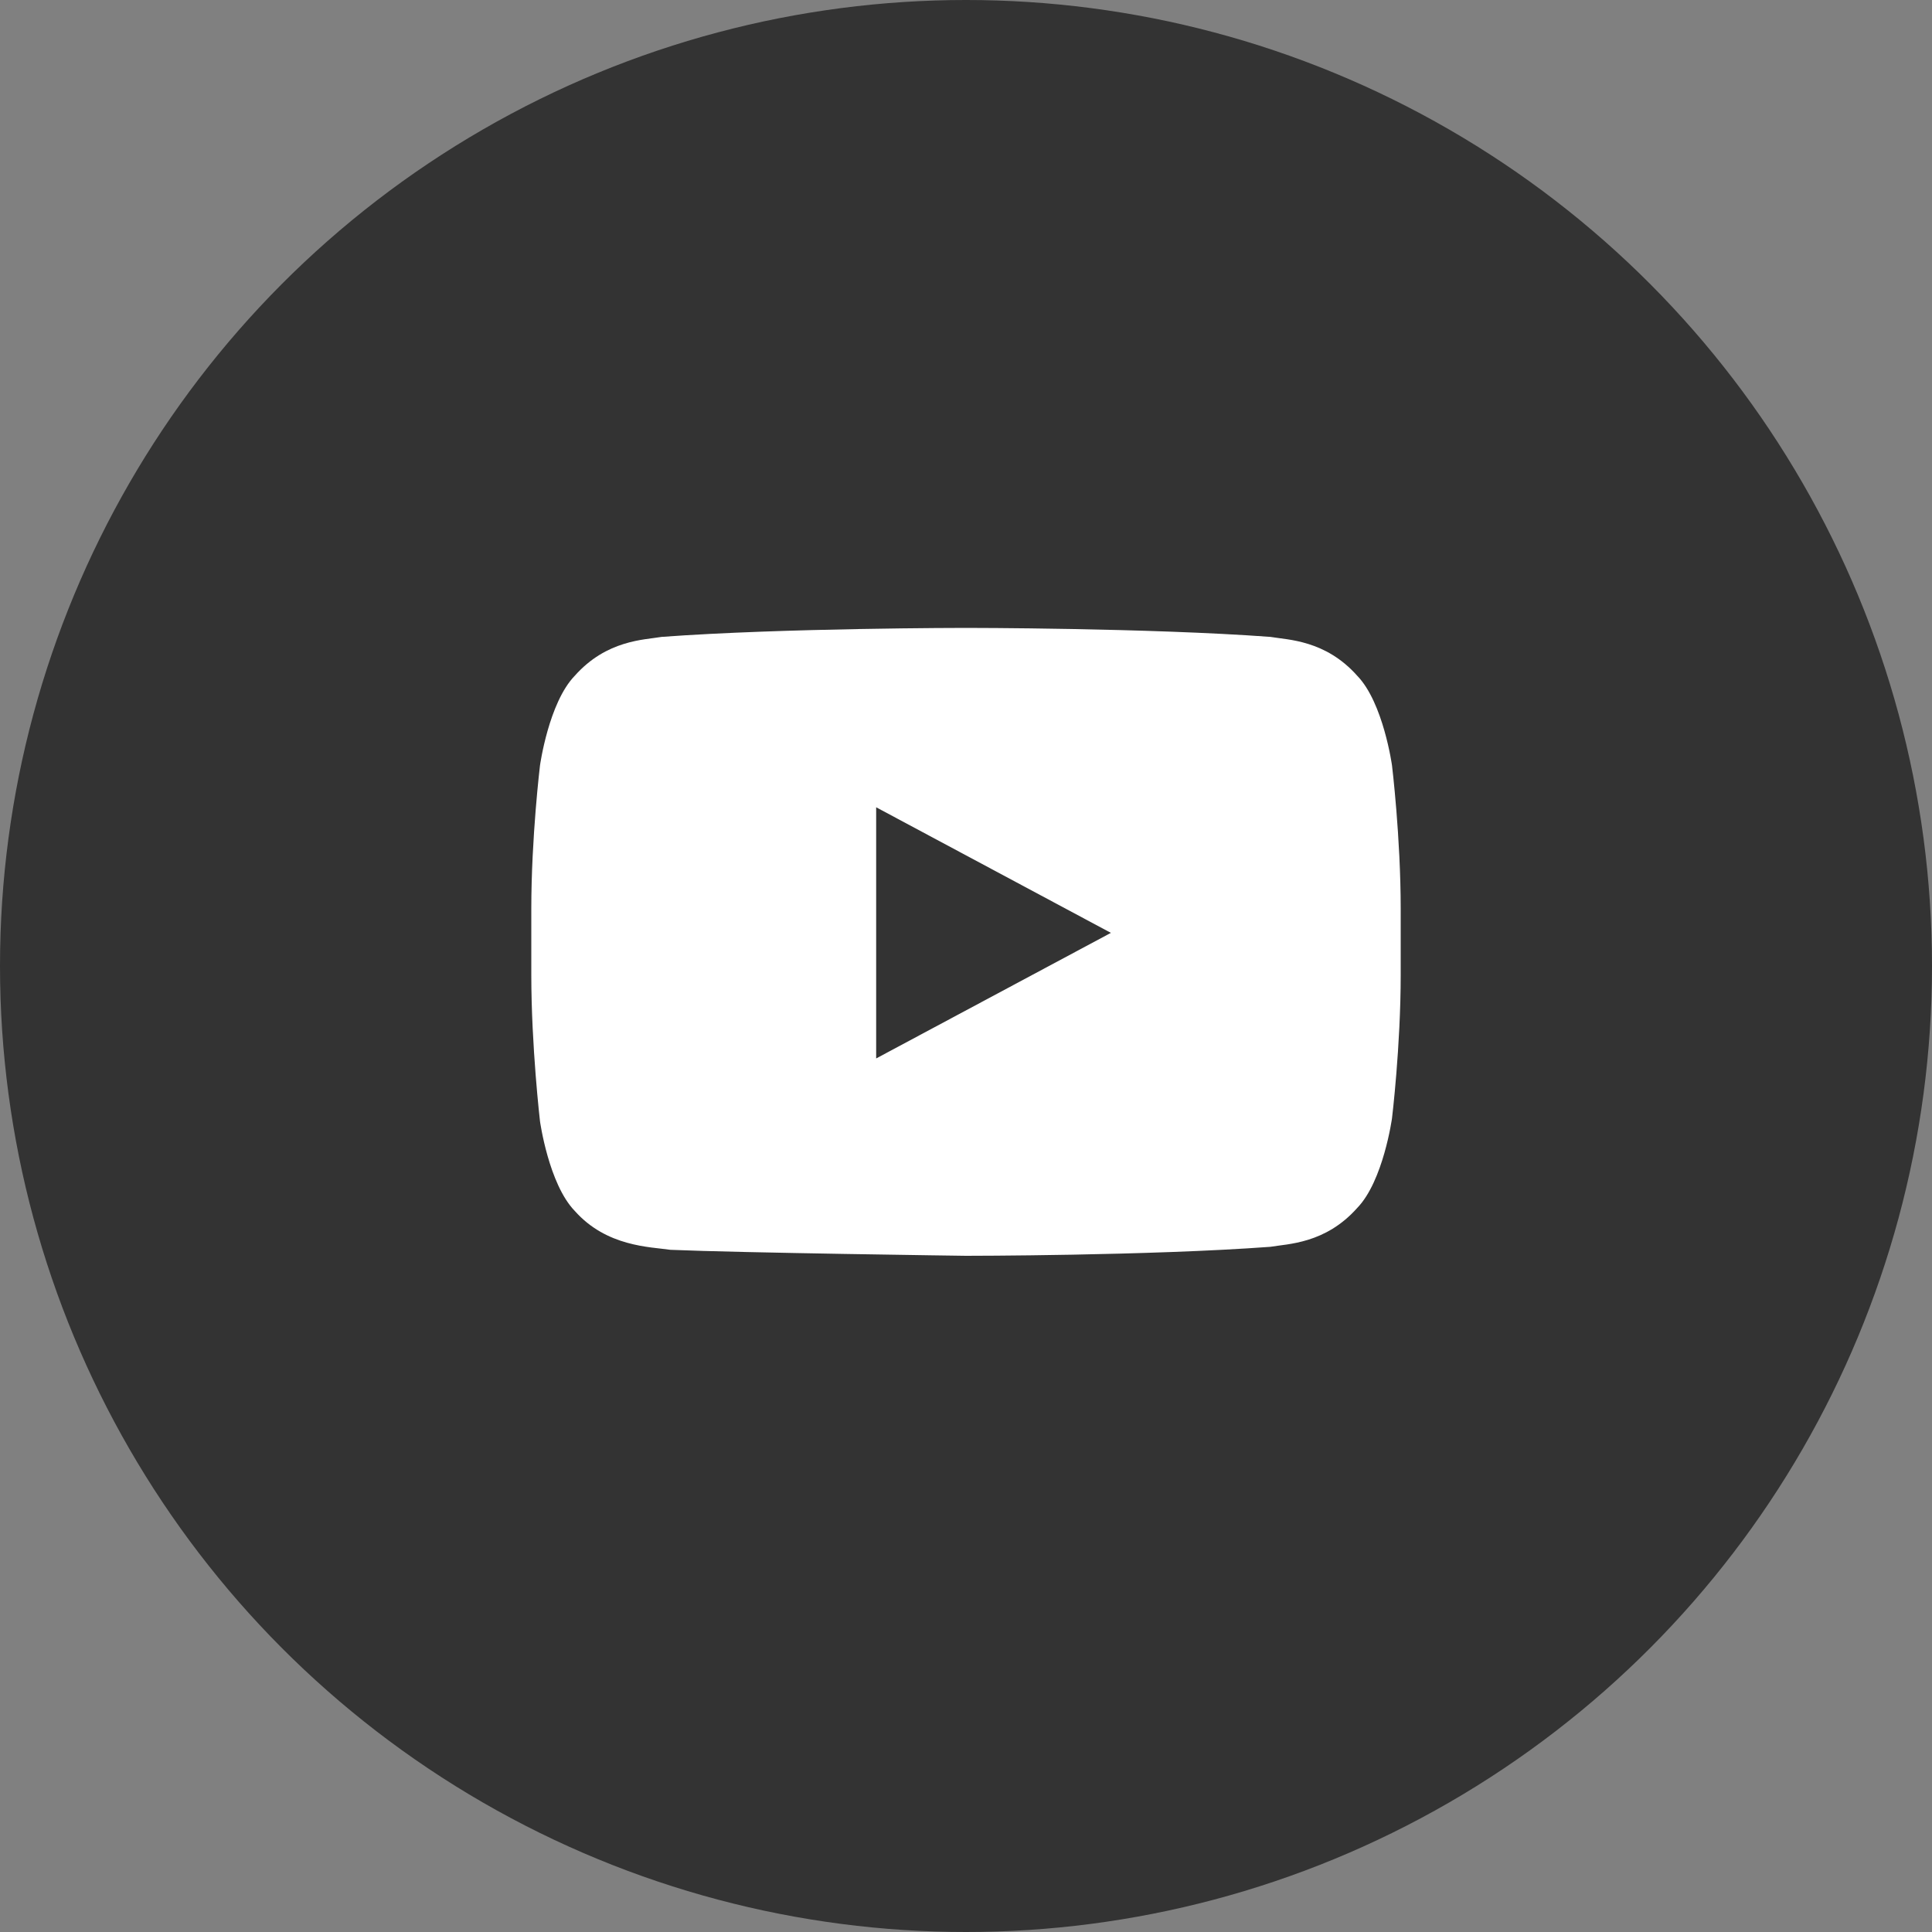
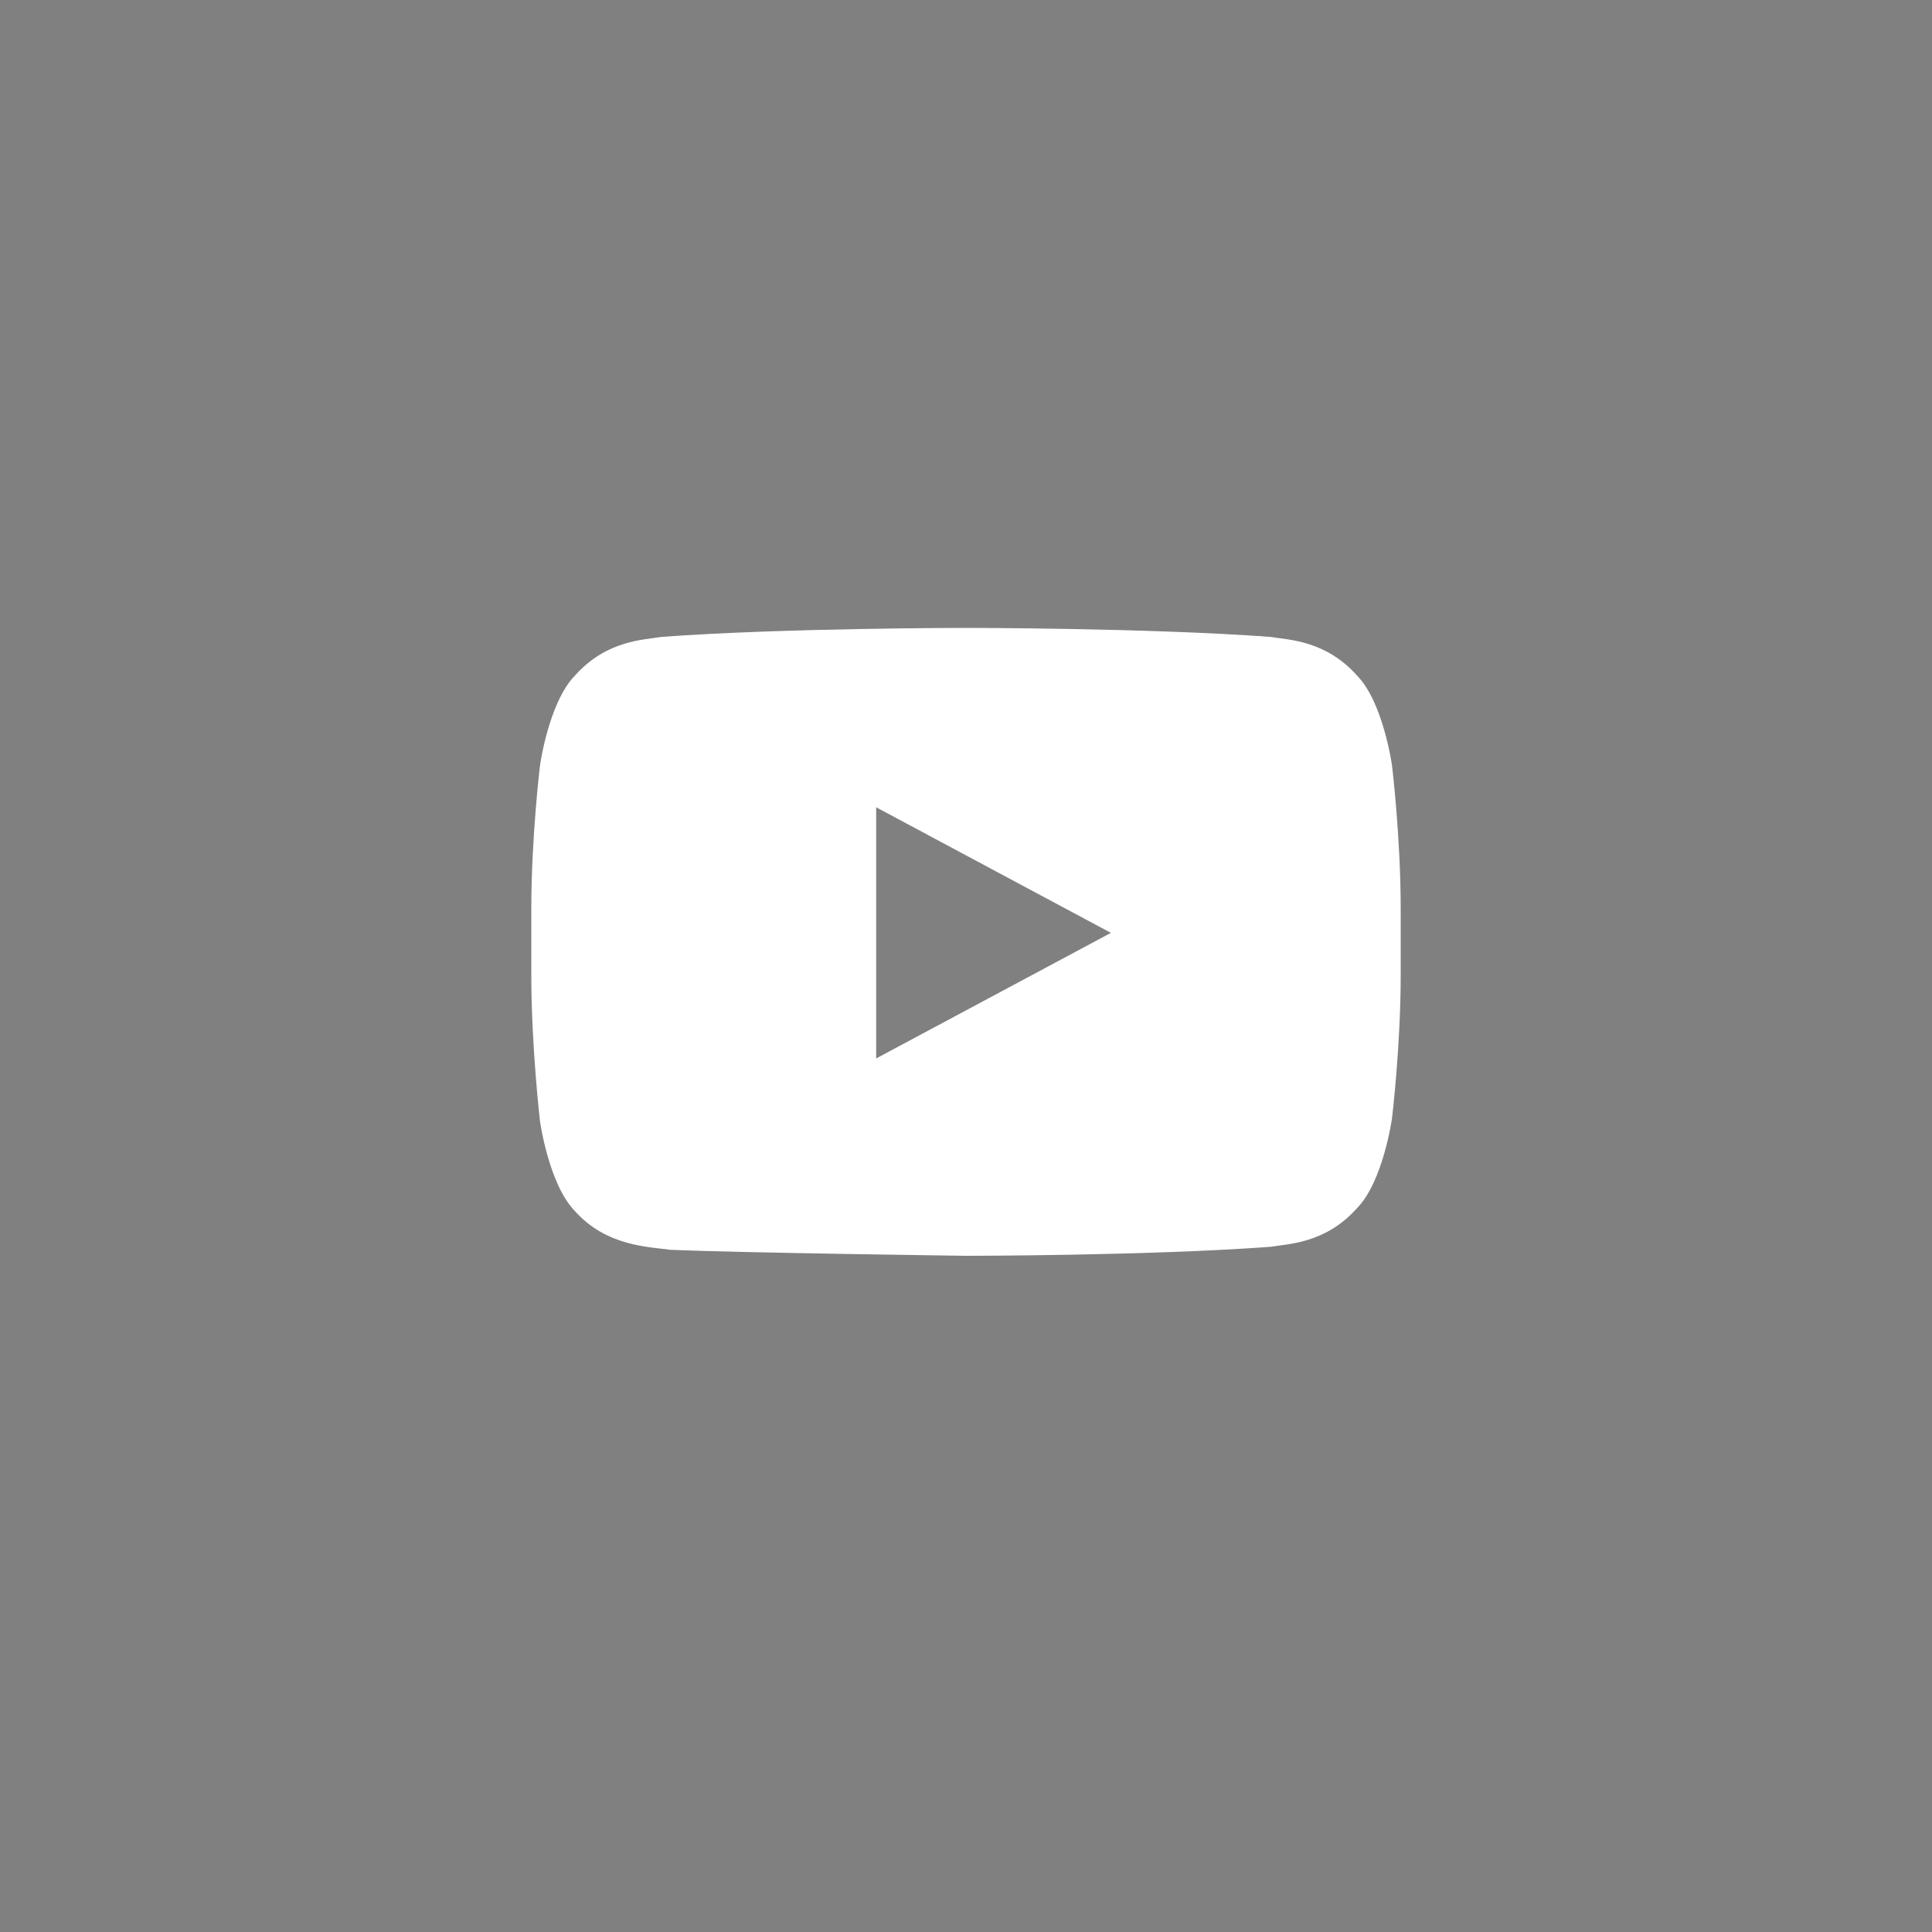
<svg xmlns="http://www.w3.org/2000/svg" width="40" height="40" viewBox="0 0 40 40" fill="none">
  <rect x="0" y="0" width="40" height="40" fill="#808080" stroke="none" />
-   <circle cx="20" cy="20" r="20" fill="#333333" />
  <path d="M28.82 15.848C28.82 15.848 28.64 14.548 28.1 13.991C27.44 13.248 26.66 13.248 26.3 13.186C23.78 13 20 13 20 13C20 13 16.22 13 13.7 13.186C13.34 13.248 12.56 13.248 11.9 13.991C11.36 14.548 11.18 15.848 11.18 15.848C11.18 15.848 11 17.333 11 18.819V20.181C11 21.667 11.18 23.214 11.18 23.214C11.18 23.214 11.36 24.514 11.9 25.071C12.56 25.814 13.46 25.814 13.88 25.876C15.32 25.938 20 26 20 26C20 26 23.78 26 26.3 25.814C26.66 25.752 27.44 25.752 28.1 25.009C28.64 24.452 28.82 23.152 28.82 23.152C28.82 23.152 29 21.667 29 20.181V18.819C29 17.333 28.82 15.848 28.82 15.848ZM18.14 21.914V16.714L23 19.314L18.14 21.914Z" fill="white" />
</svg>